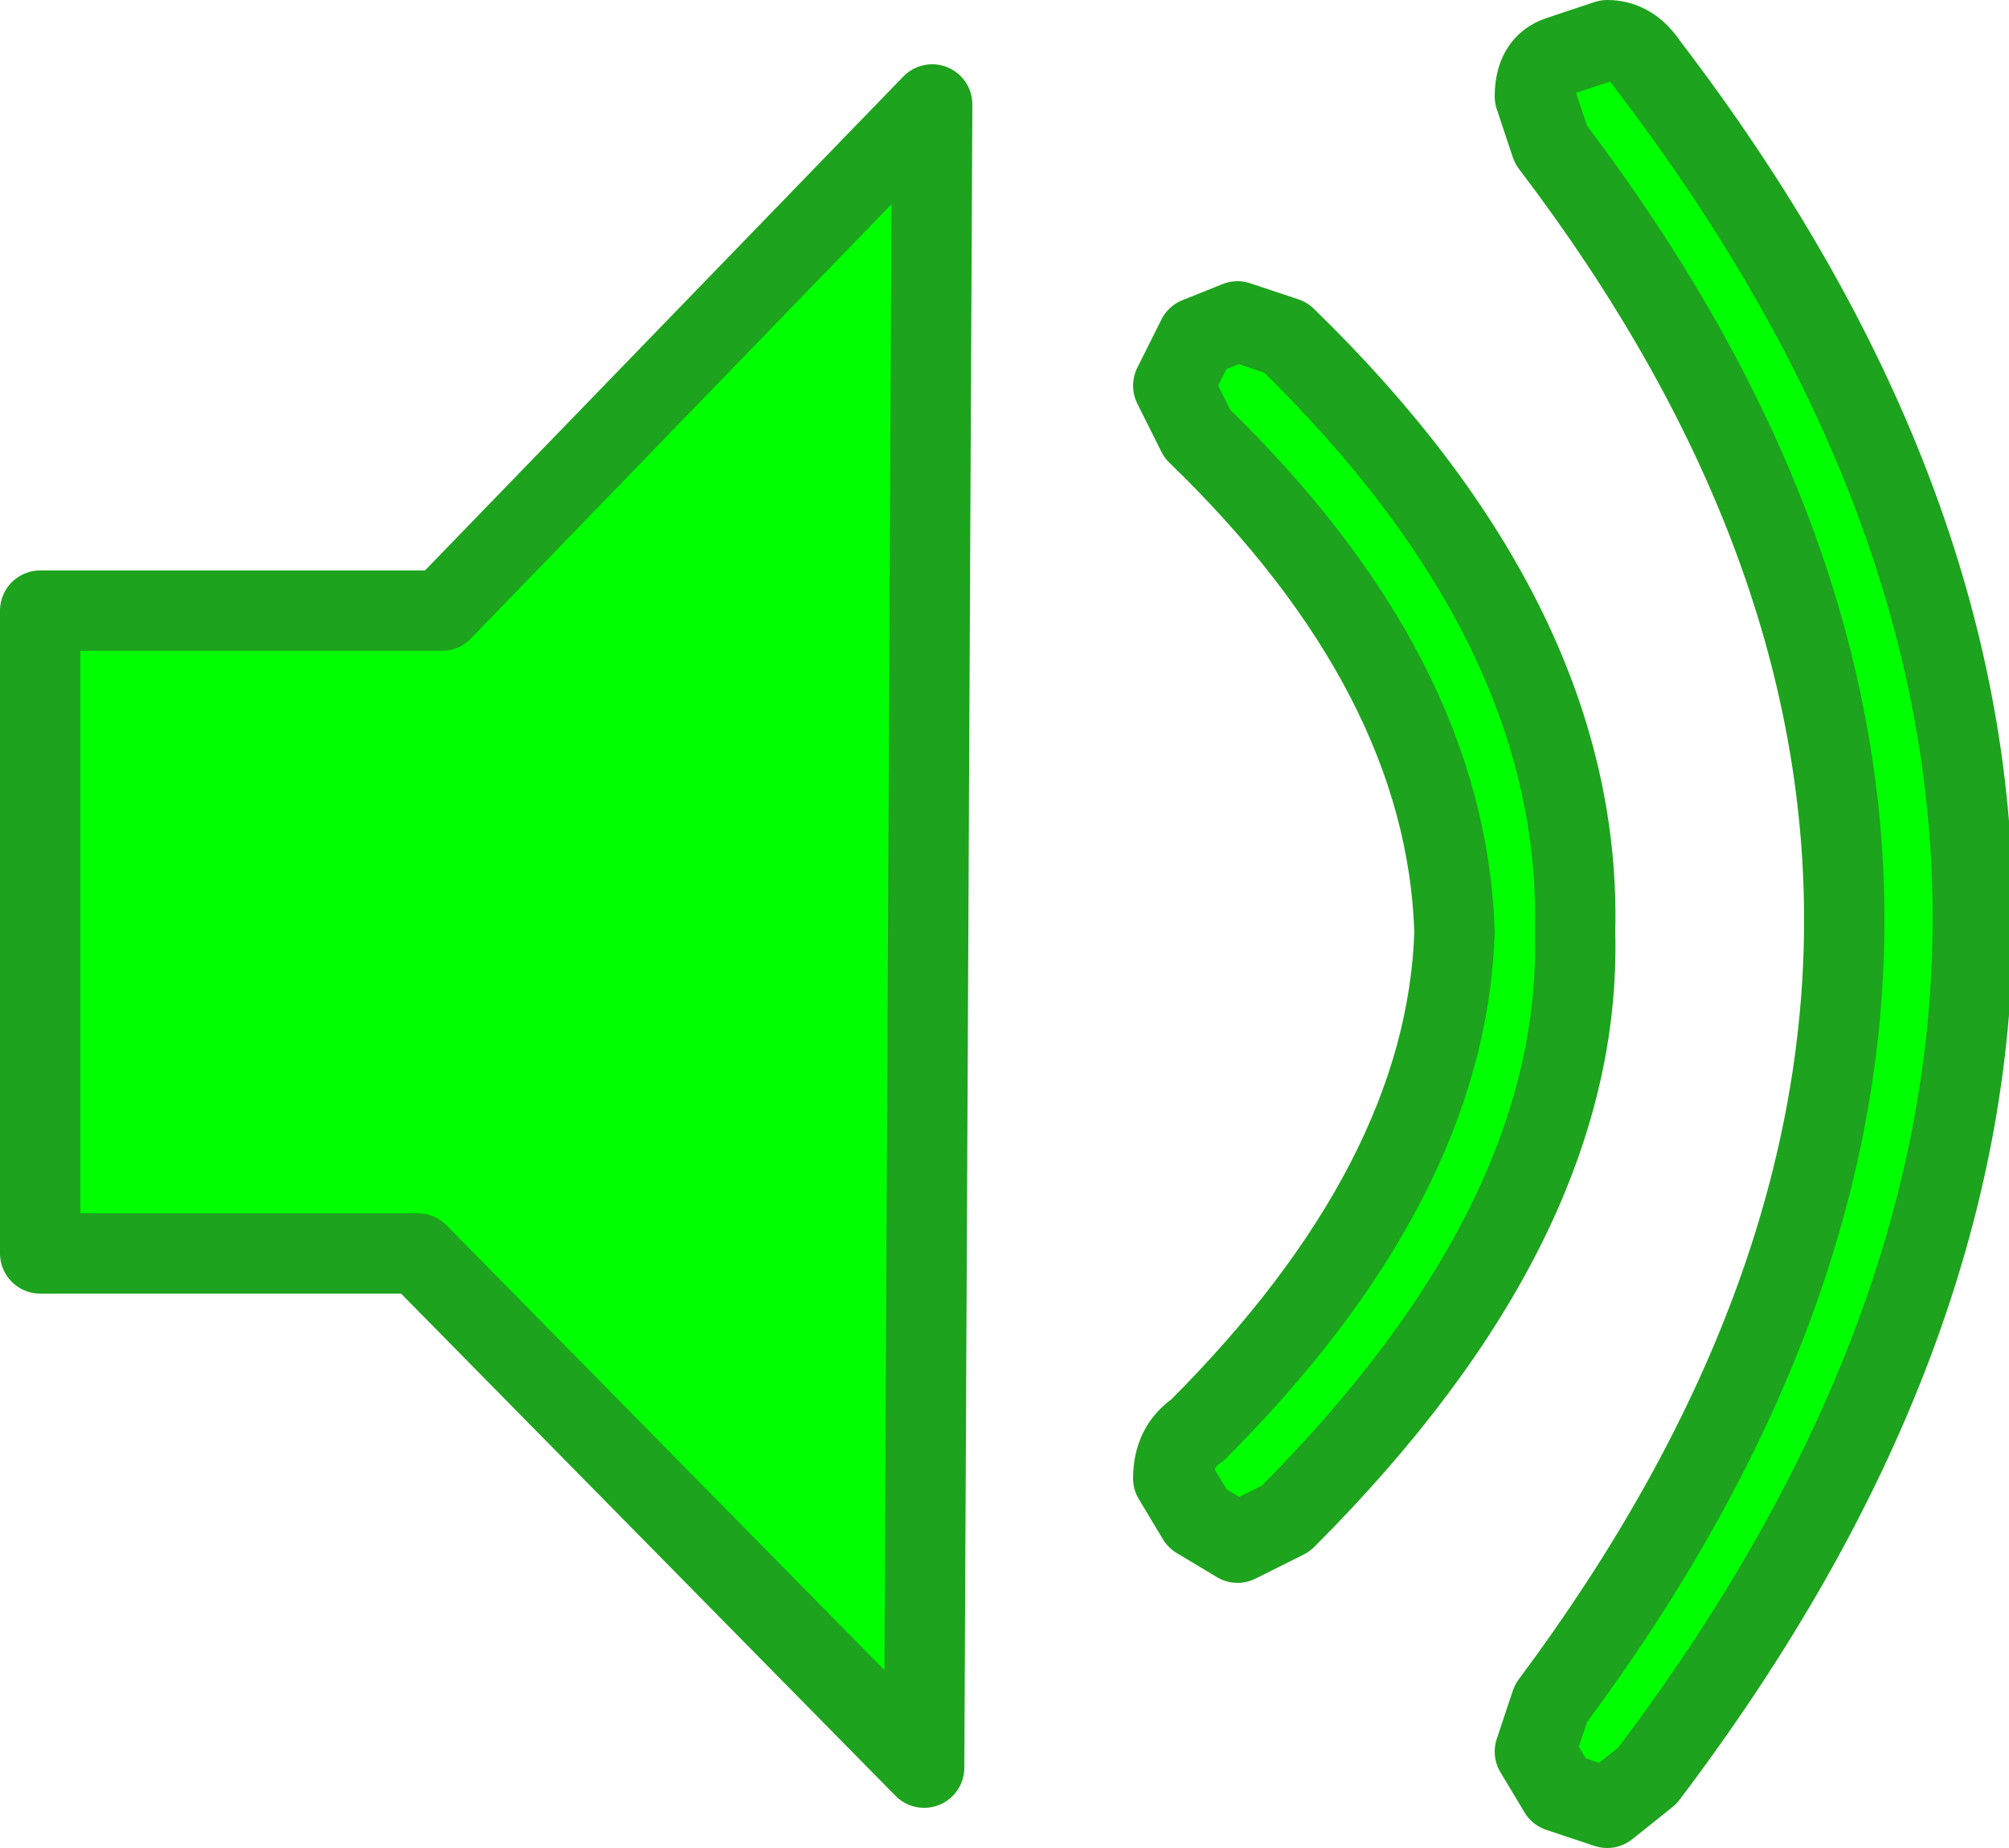
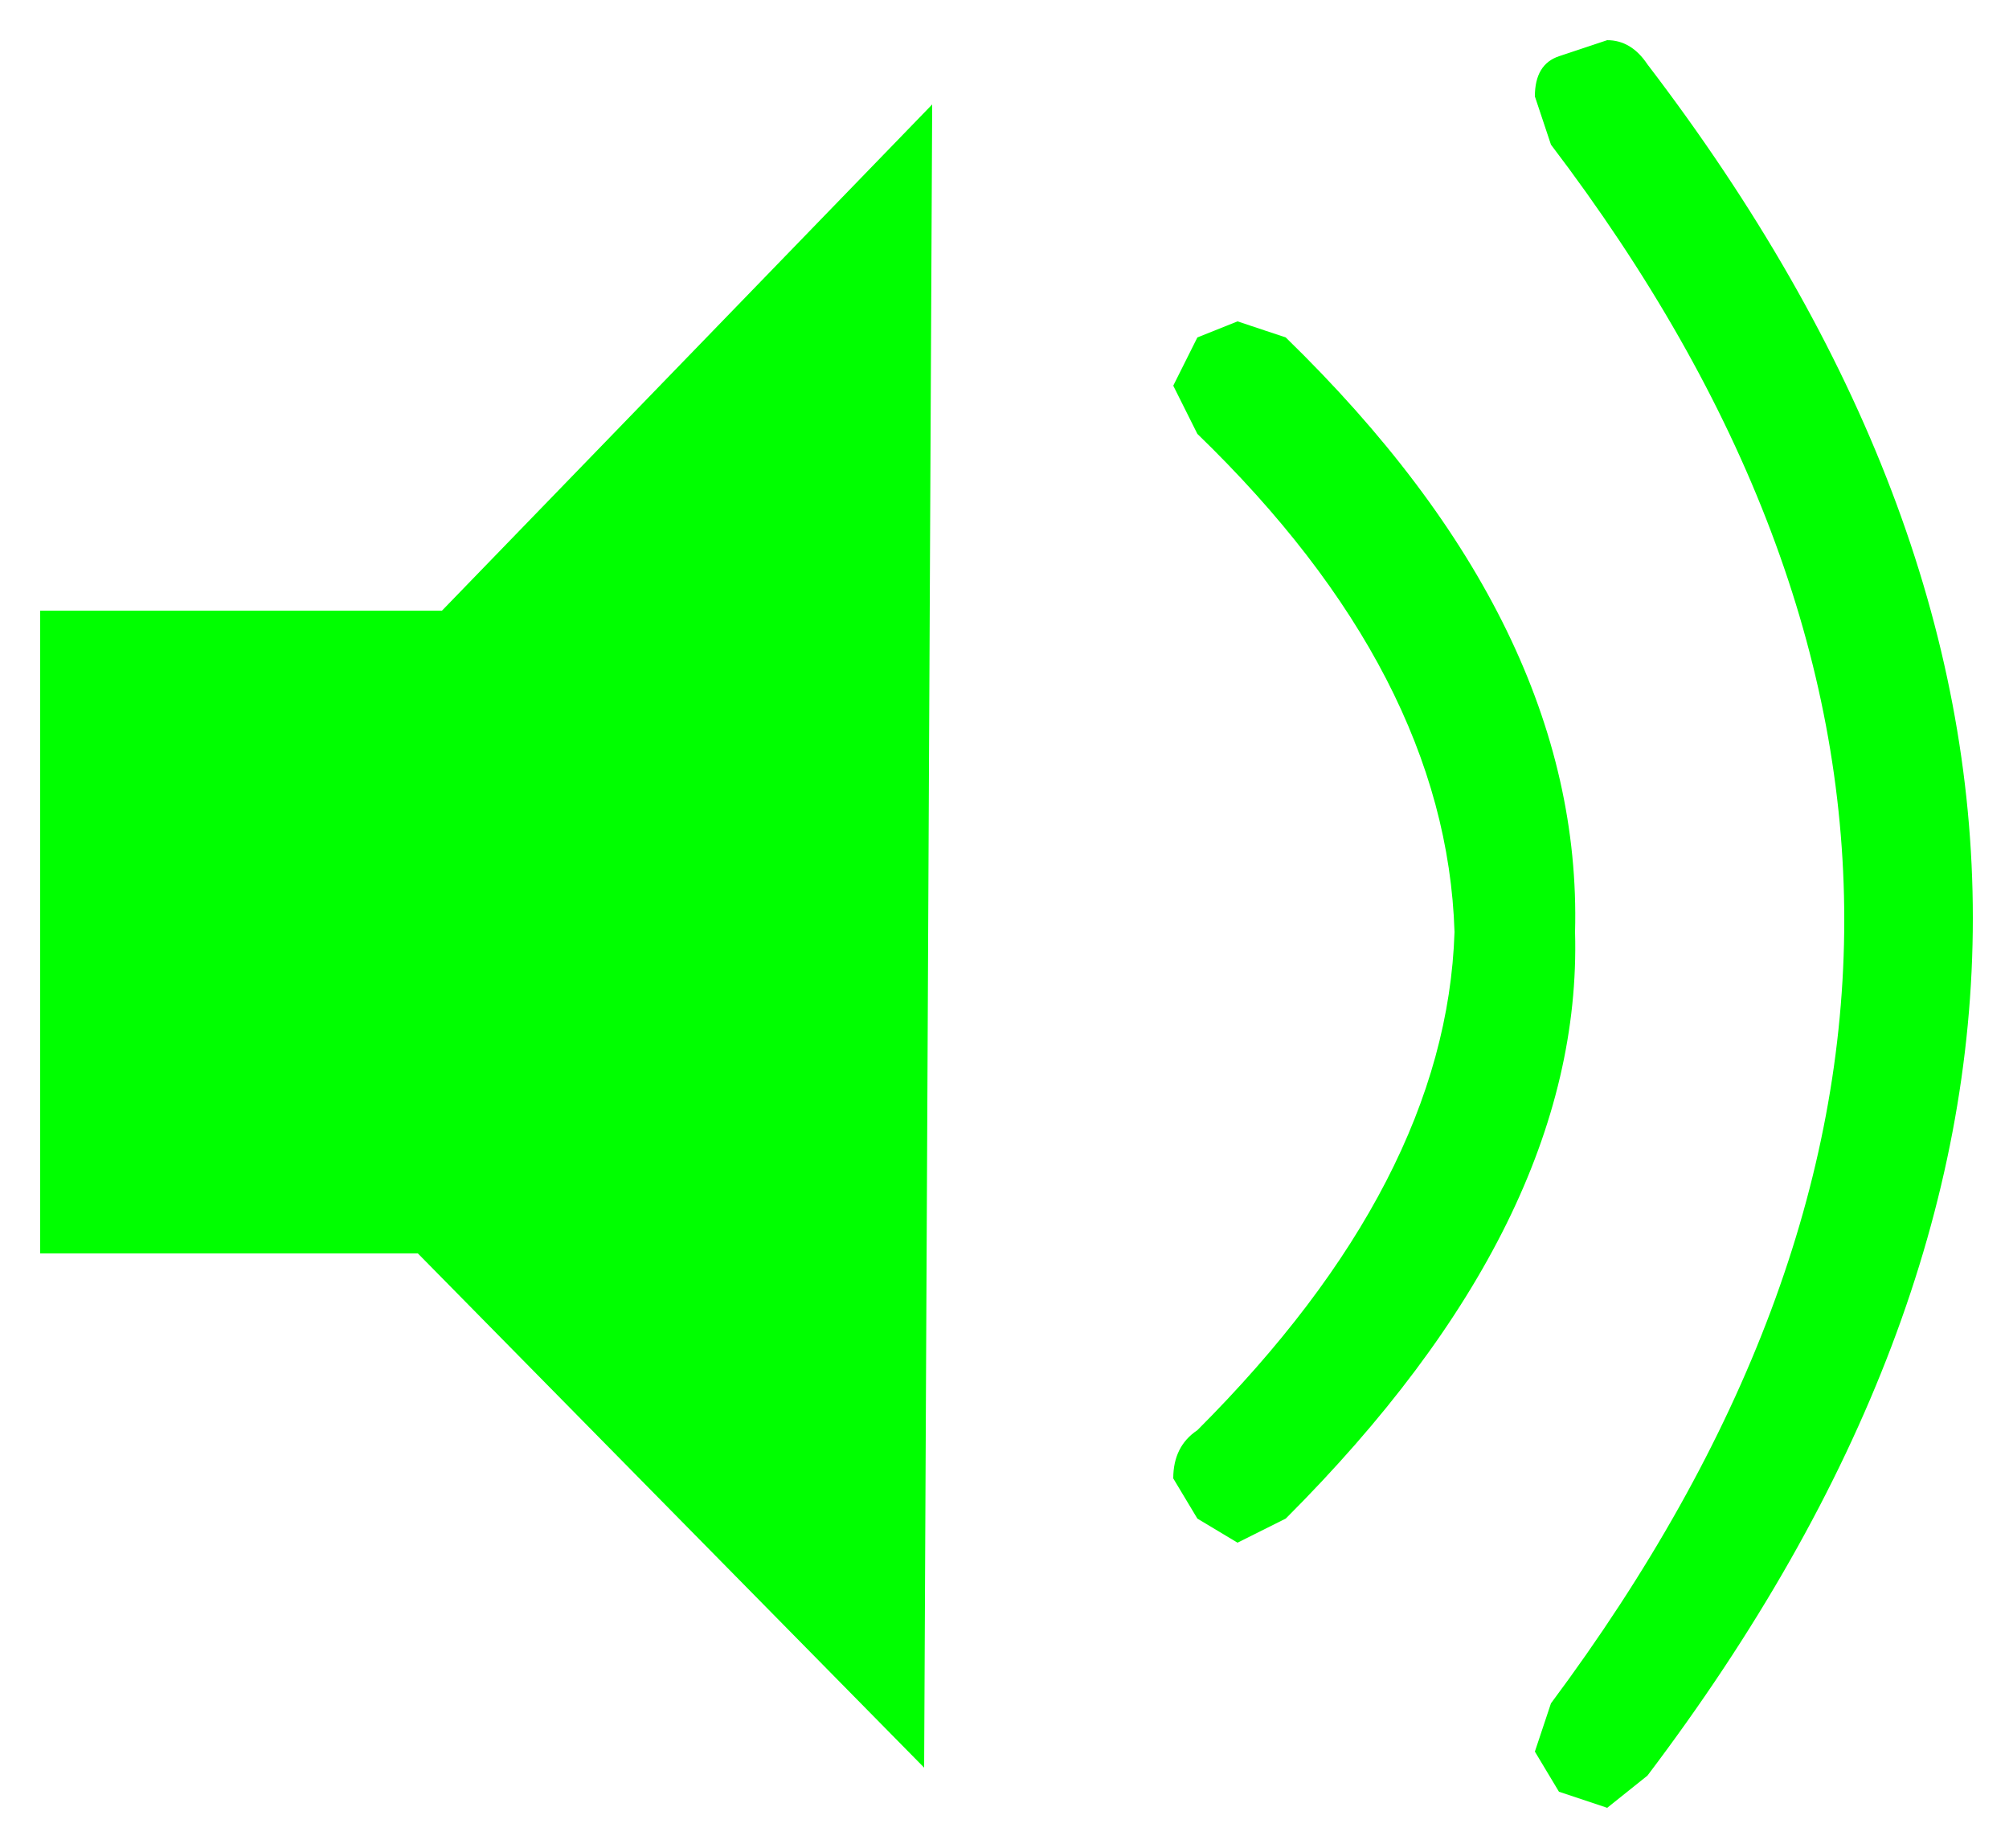
<svg xmlns="http://www.w3.org/2000/svg" height="11.5px" width="12.5px">
  <g transform="matrix(1.0, 0.0, 0.0, 1.0, -12.7, -13.25)">
    <path d="M15.45 17.05 L18.5 13.9 18.45 24.25 15.3 21.05 12.95 21.05 12.95 17.05 15.45 17.05 M20.4 15.25 L20.7 15.35 Q22.55 17.15 22.5 19.05 22.55 20.85 20.7 22.7 L20.4 22.85 20.15 22.7 20.0 22.45 Q20.0 22.25 20.15 22.15 21.7 20.6 21.75 19.05 21.7 17.45 20.15 15.95 L20.0 15.65 20.15 15.35 20.4 15.25 M22.35 14.15 L22.25 13.85 Q22.25 13.65 22.4 13.6 L22.7 13.5 Q22.85 13.5 22.95 13.65 27.0 18.95 22.95 24.3 L22.7 24.5 22.4 24.4 22.25 24.15 22.35 23.85 Q26.0 18.95 22.35 14.15" fill="#00ff00" fill-rule="evenodd" stroke="none" />
-     <path d="M22.35 14.15 Q26.0 18.95 22.35 23.85 L22.25 24.15 22.4 24.4 22.7 24.5 22.95 24.3 Q27.0 18.95 22.95 13.65 22.85 13.5 22.7 13.5 L22.4 13.6 Q22.25 13.65 22.25 13.85 L22.35 14.15 M20.4 15.25 L20.15 15.35 20.0 15.65 20.15 15.95 Q21.7 17.45 21.75 19.05 21.7 20.6 20.15 22.15 20.0 22.25 20.0 22.45 L20.15 22.7 20.4 22.85 20.7 22.7 Q22.55 20.85 22.5 19.05 22.55 17.15 20.7 15.35 L20.4 15.25 M15.45 17.05 L12.95 17.05 12.95 21.05 15.3 21.05 18.45 24.25 18.5 13.9 15.45 17.05" fill="none" stroke="#1da31d" stroke-linecap="round" stroke-linejoin="round" stroke-width="0.5" />
  </g>
</svg>